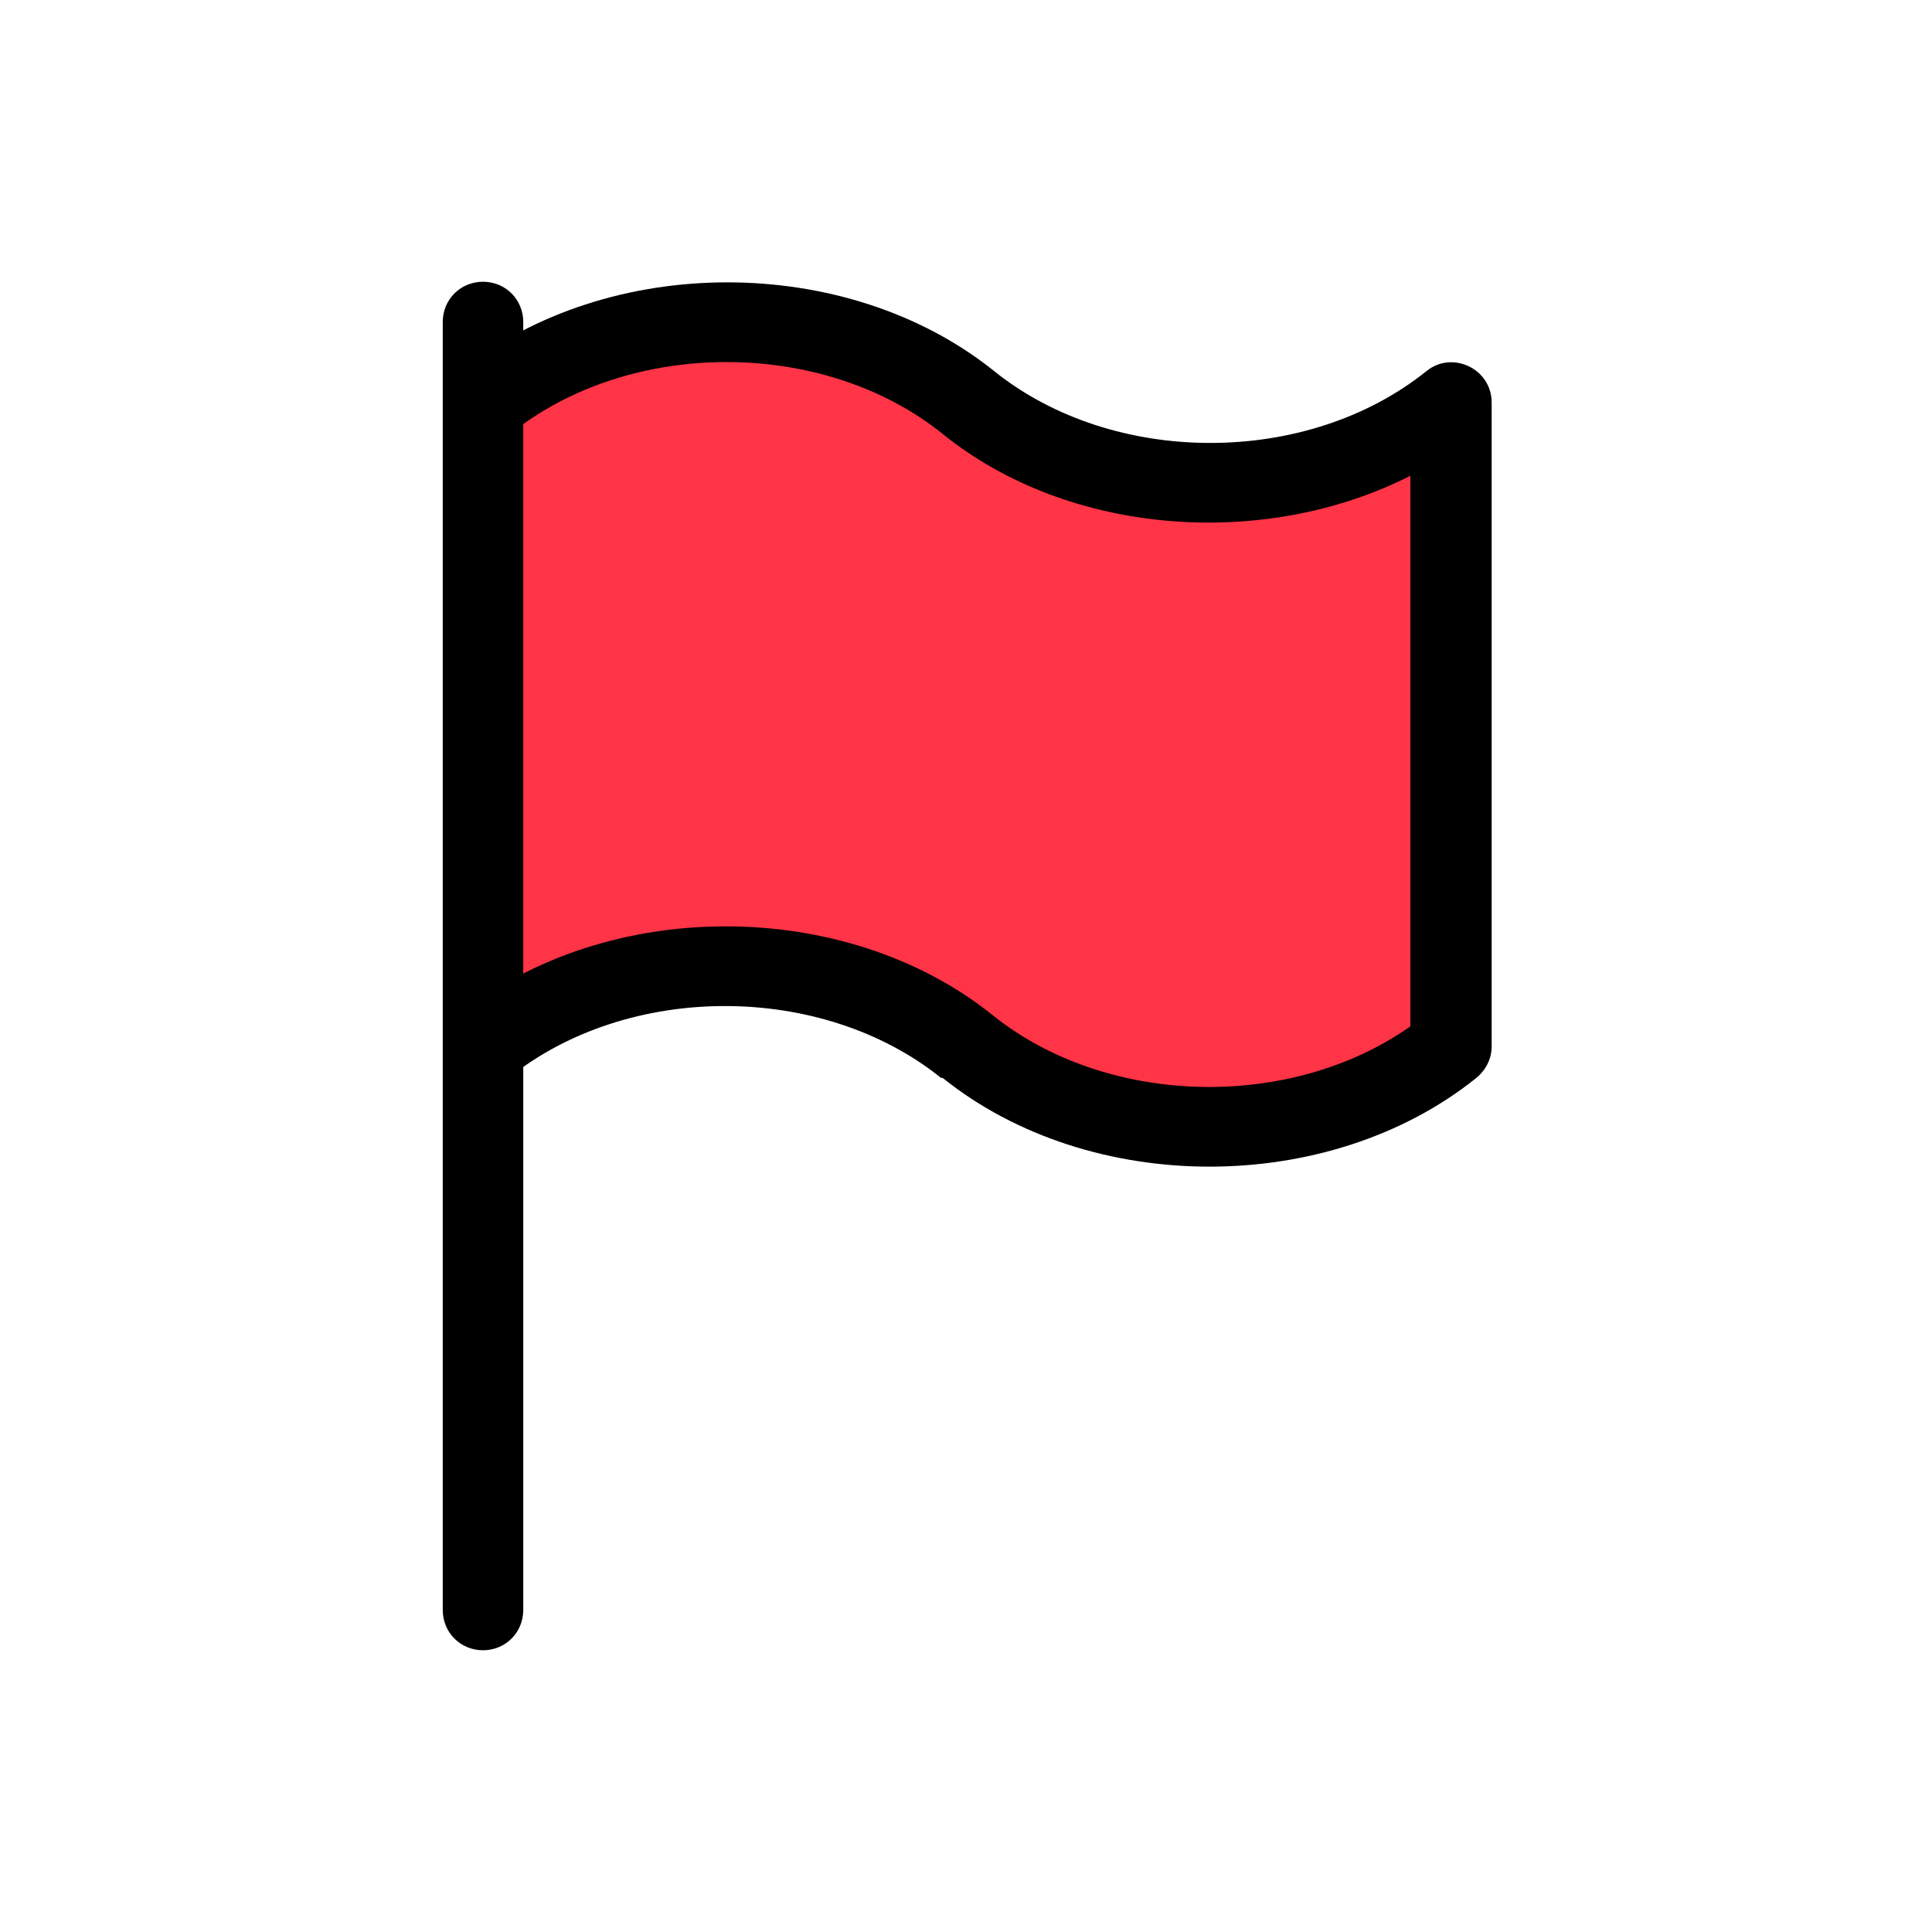
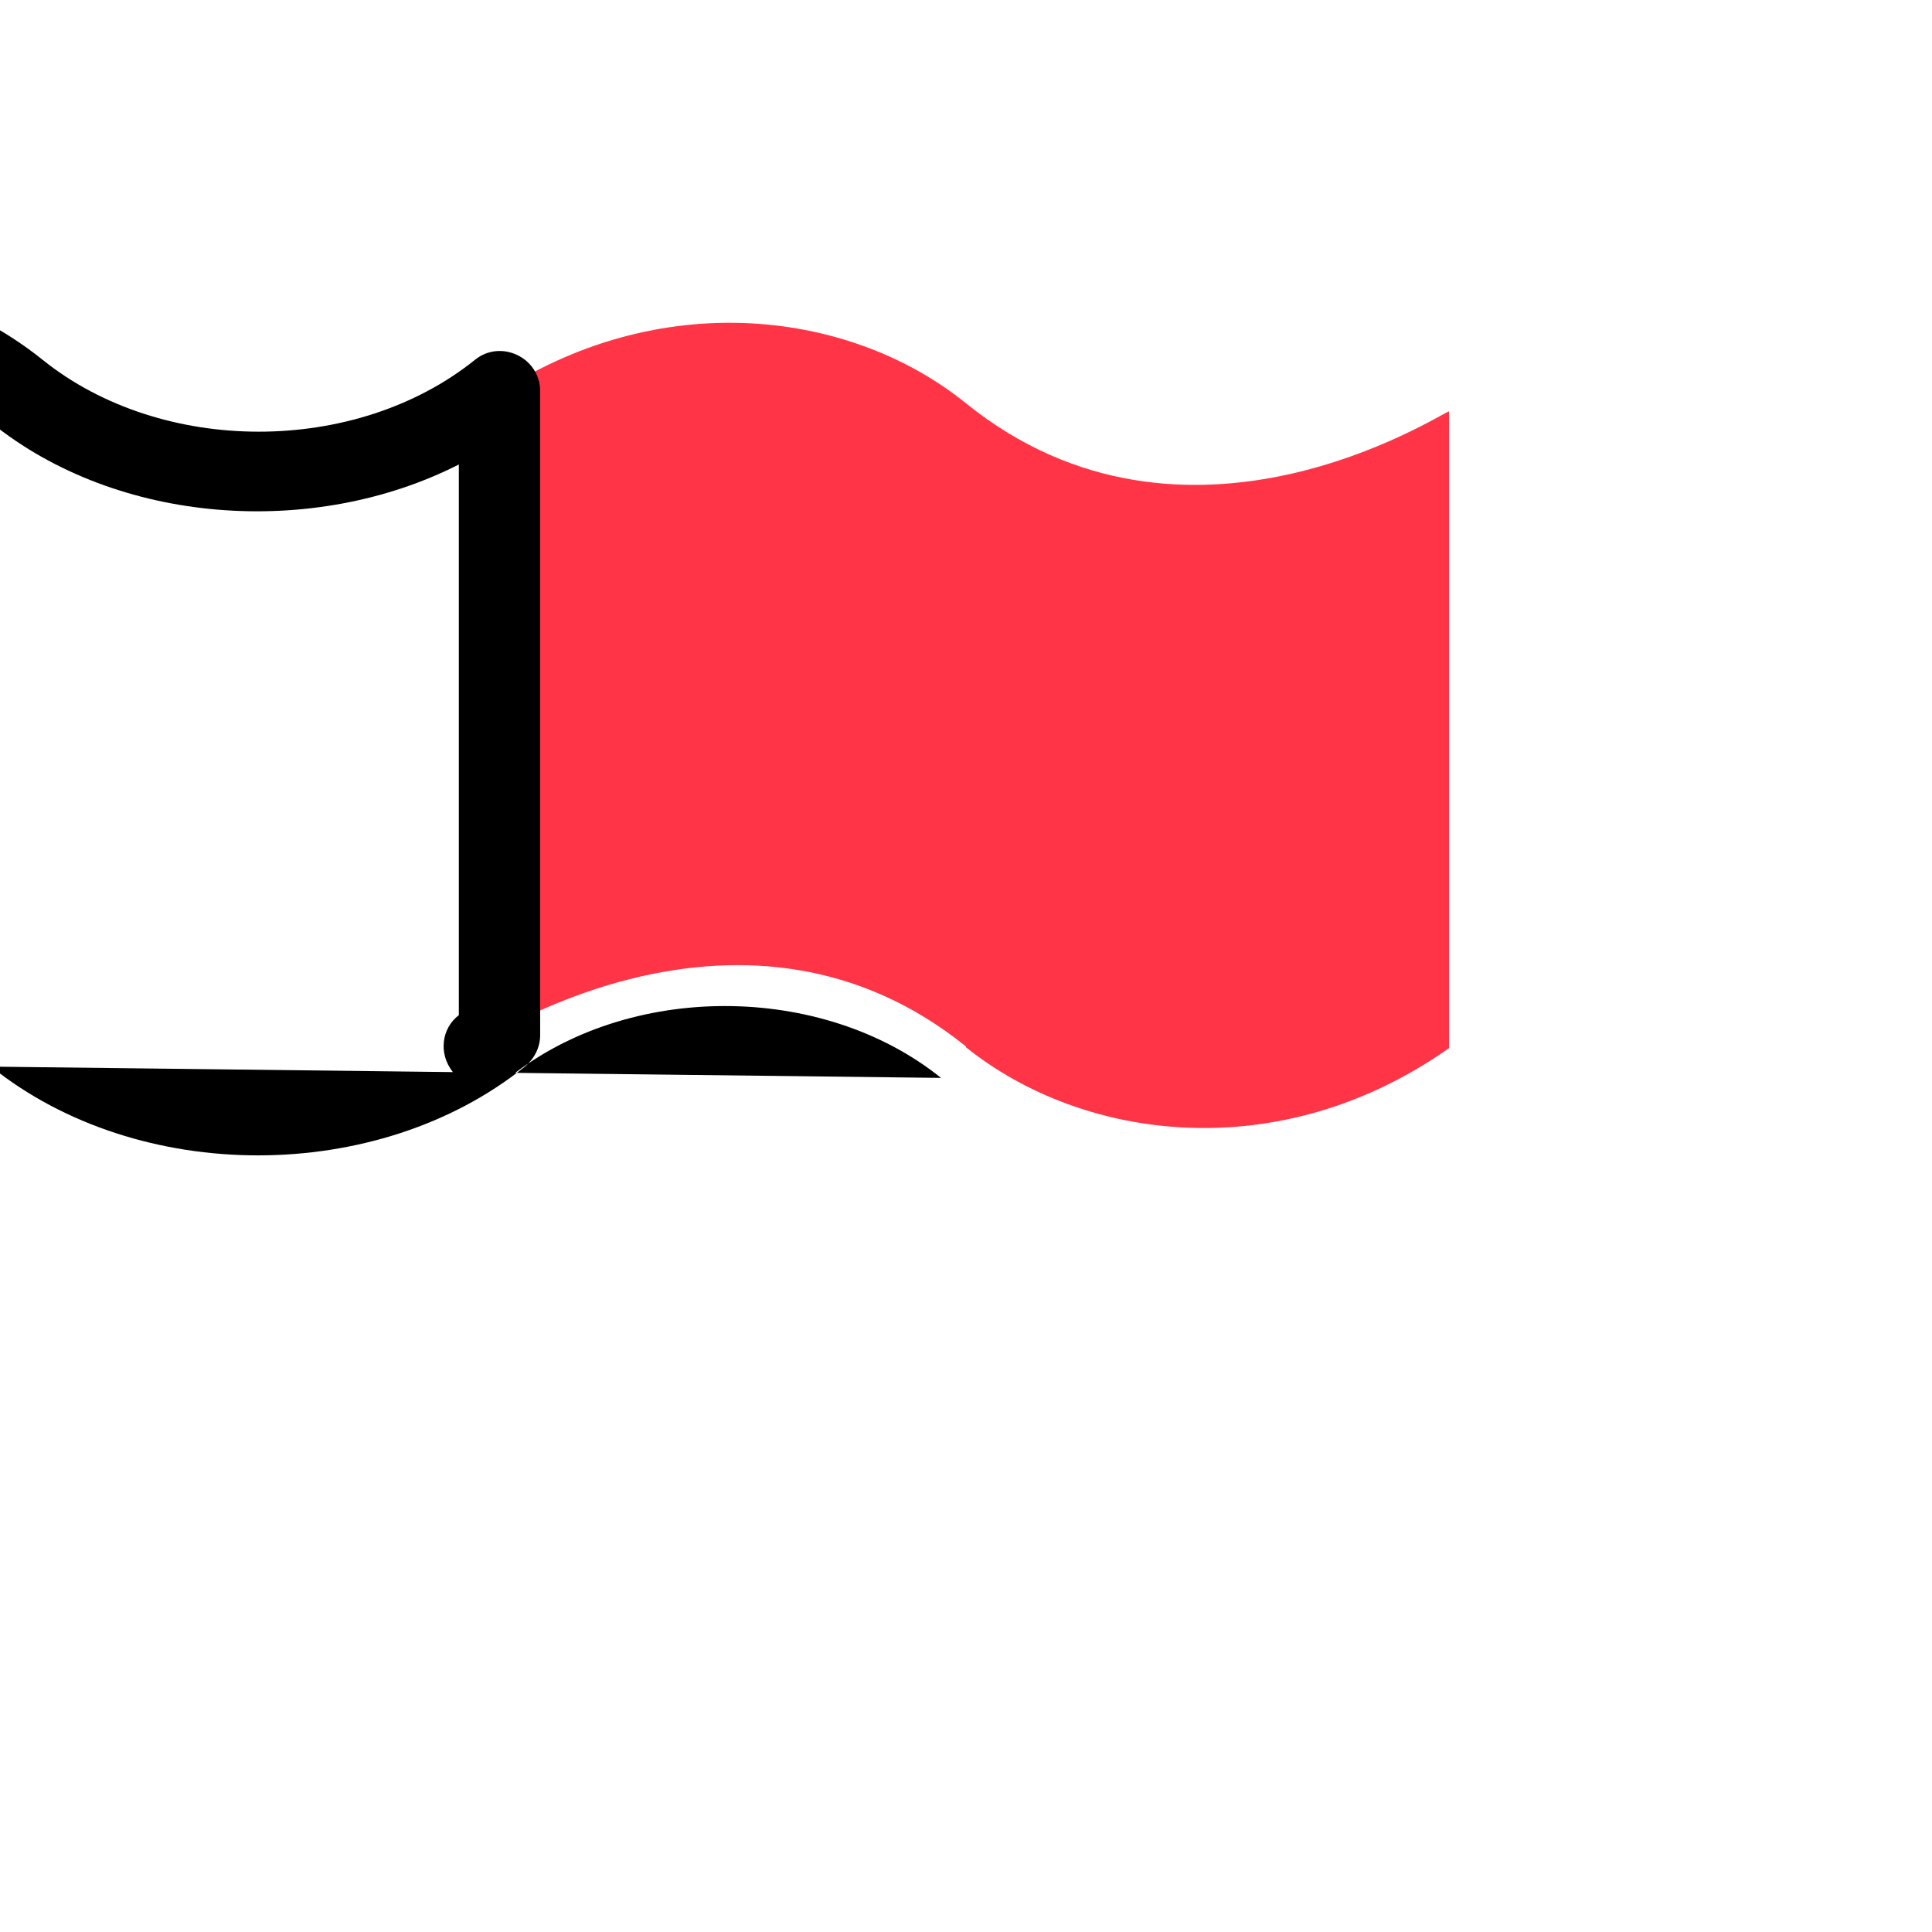
<svg xmlns="http://www.w3.org/2000/svg" id="Layer_1" viewBox="0 0 24 24">
  <path d="m12 13c-2.74-2.21-5.9-.11-6-.09v-7.9c2.08-1.47 4.53-1.19 6 0 2.74 2.21 5.9.12 6 .1v7.91c-2.1 1.48-4.54 1.16-6-.01z" fill="#ff3446" />
-   <path d="m6 20.5c-.28 0-.5-.22-.5-.5v-16c0-.28.22-.5.5-.5s.5.22.5.5v16c0 .28-.22.5-.5.5z" />
-   <path d="m11.69 13.39c-1.48-1.19-3.89-1.19-5.37 0-.22.17-.53.14-.7-.08s-.14-.53.08-.7c1.83-1.47 4.8-1.47 6.63 0 1.42 1.14 3.7 1.19 5.19.14v-6.84c-1.81.92-4.24.75-5.81-.52-1.48-1.19-3.89-1.19-5.37 0-.22.17-.53.14-.7-.08s-.14-.53.08-.7c1.83-1.47 4.8-1.47 6.63 0 1.48 1.19 3.89 1.19 5.37 0 .32-.26.81-.03.81.39v8c0 .15-.07.29-.19.39-1.83 1.47-4.8 1.47-6.63 0z" />
+   <path d="m11.69 13.39c-1.48-1.19-3.89-1.19-5.37 0-.22.17-.53.14-.7-.08s-.14-.53.08-.7v-6.84c-1.81.92-4.24.75-5.81-.52-1.48-1.19-3.89-1.19-5.37 0-.22.17-.53.14-.7-.08s-.14-.53.08-.7c1.83-1.47 4.8-1.47 6.63 0 1.48 1.19 3.89 1.19 5.37 0 .32-.26.81-.03.81.39v8c0 .15-.07.29-.19.39-1.83 1.47-4.8 1.47-6.63 0z" />
</svg>